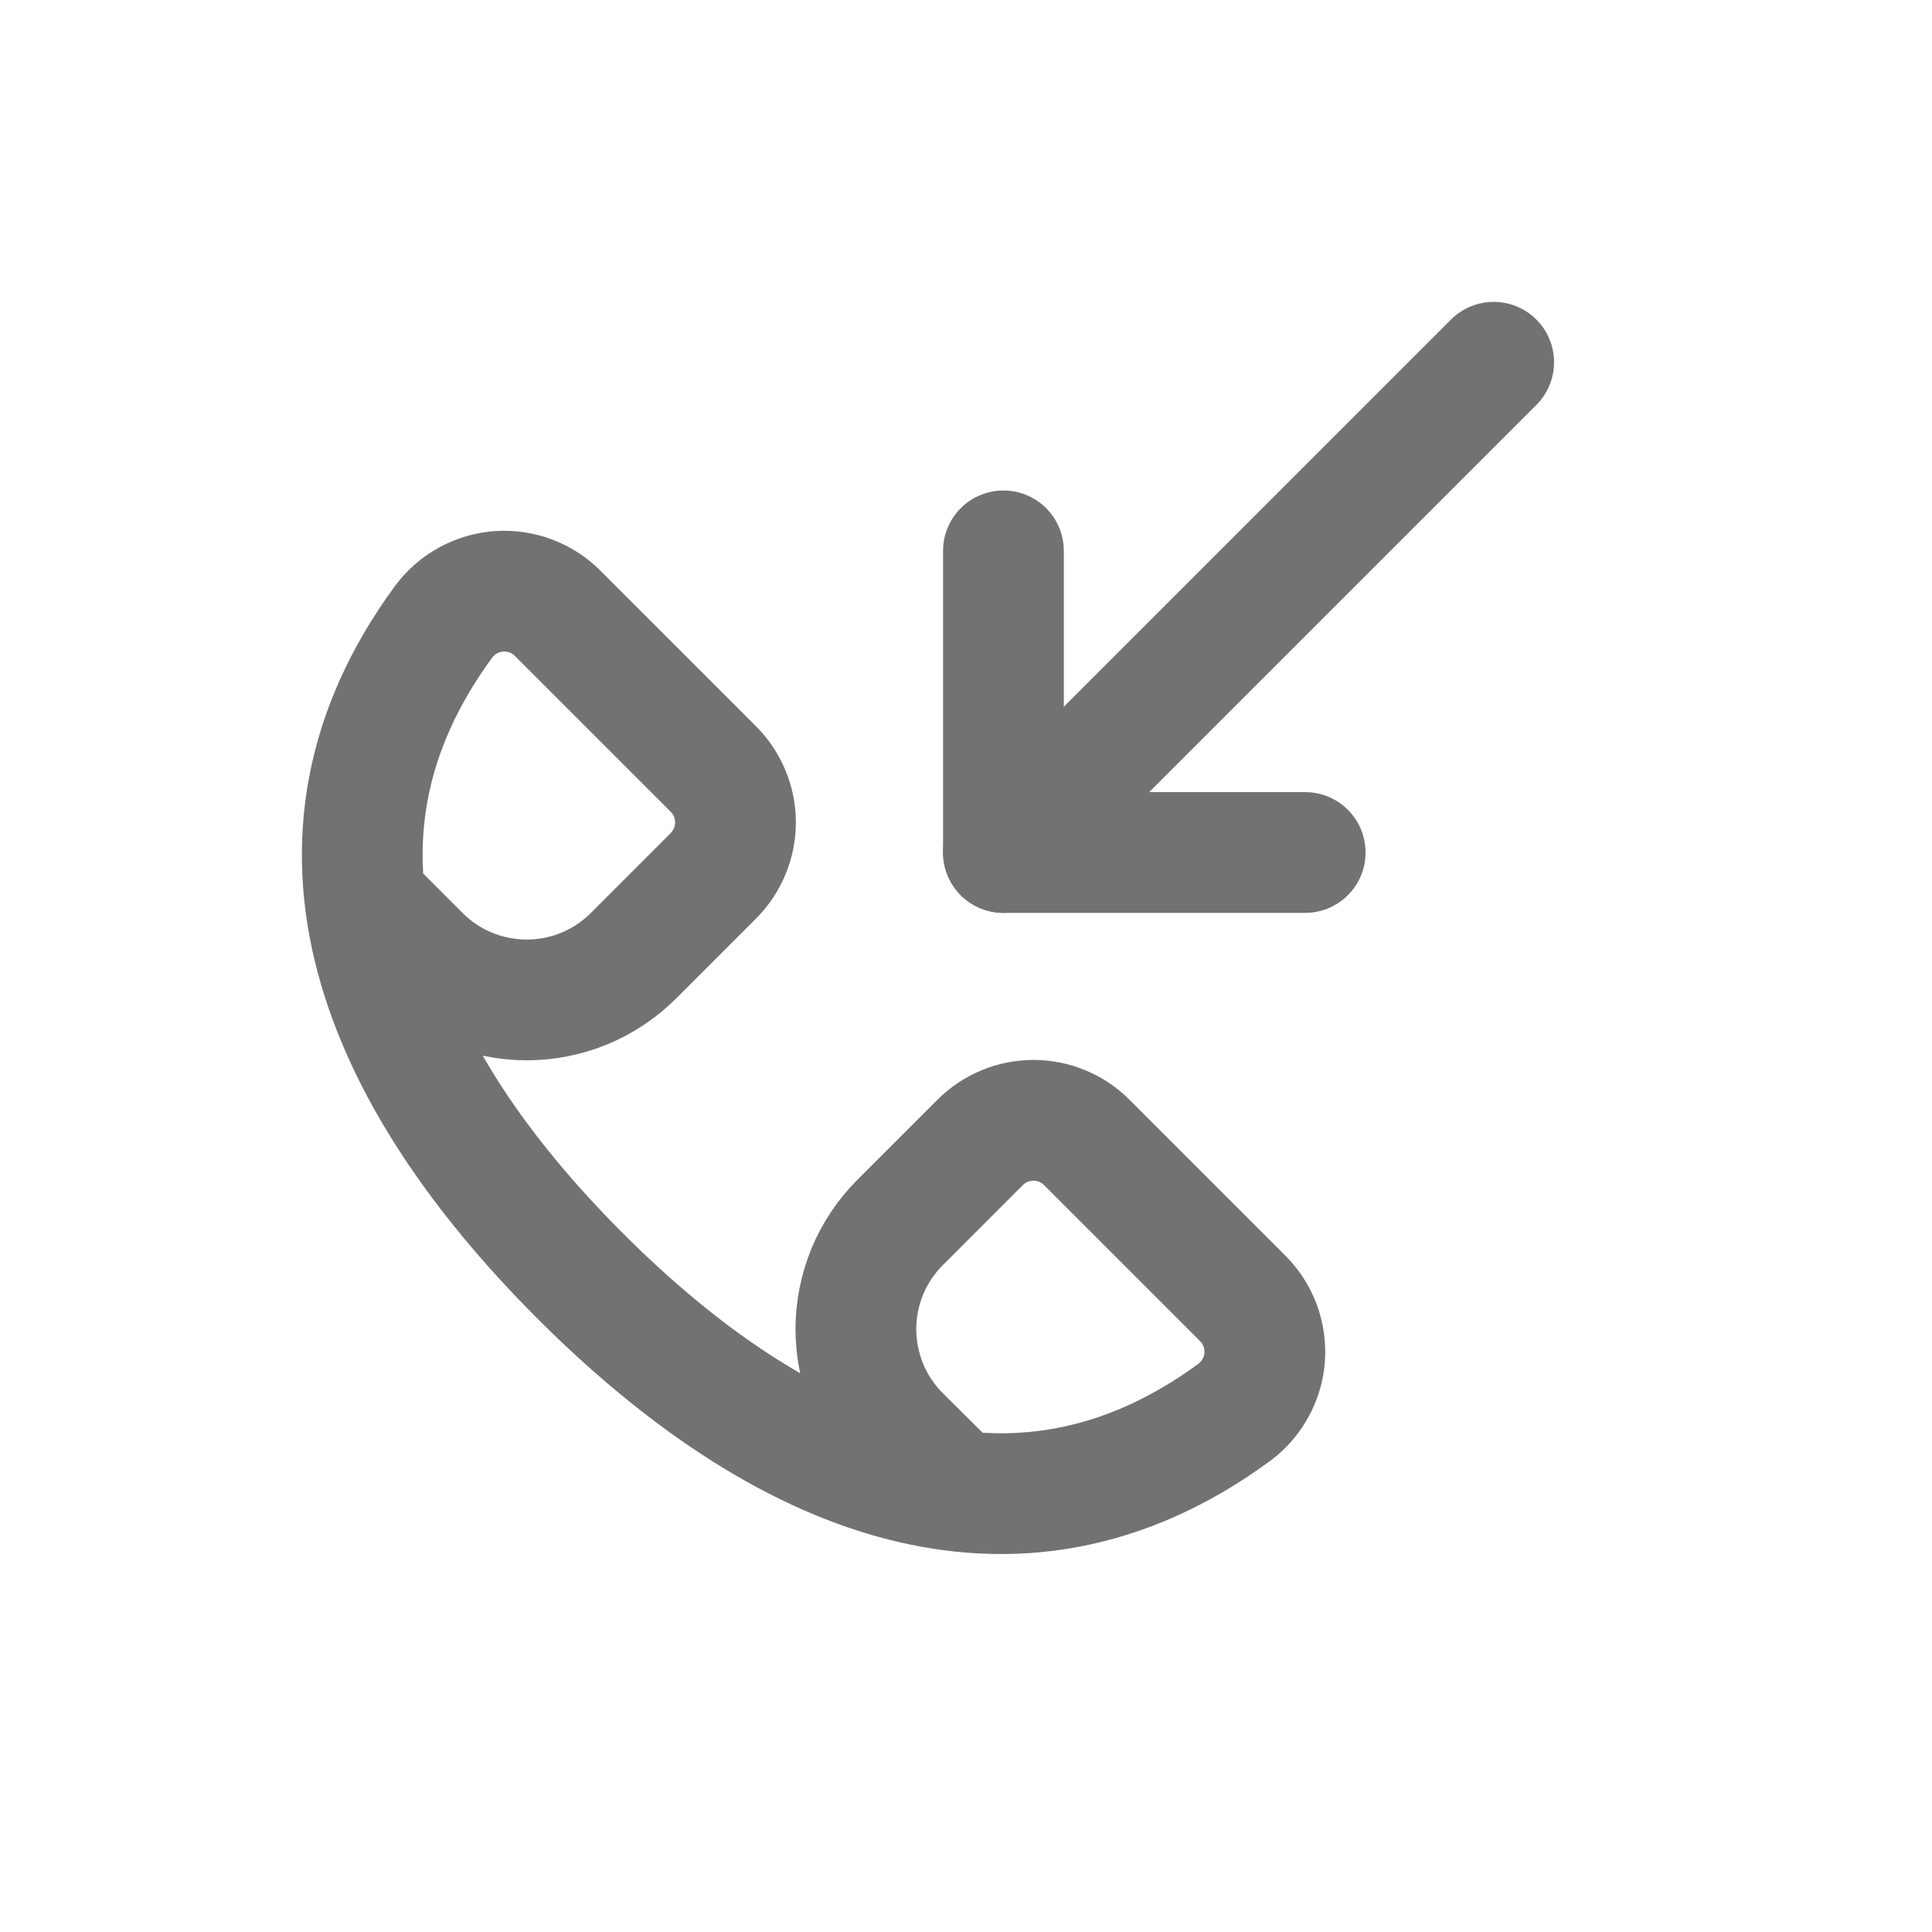
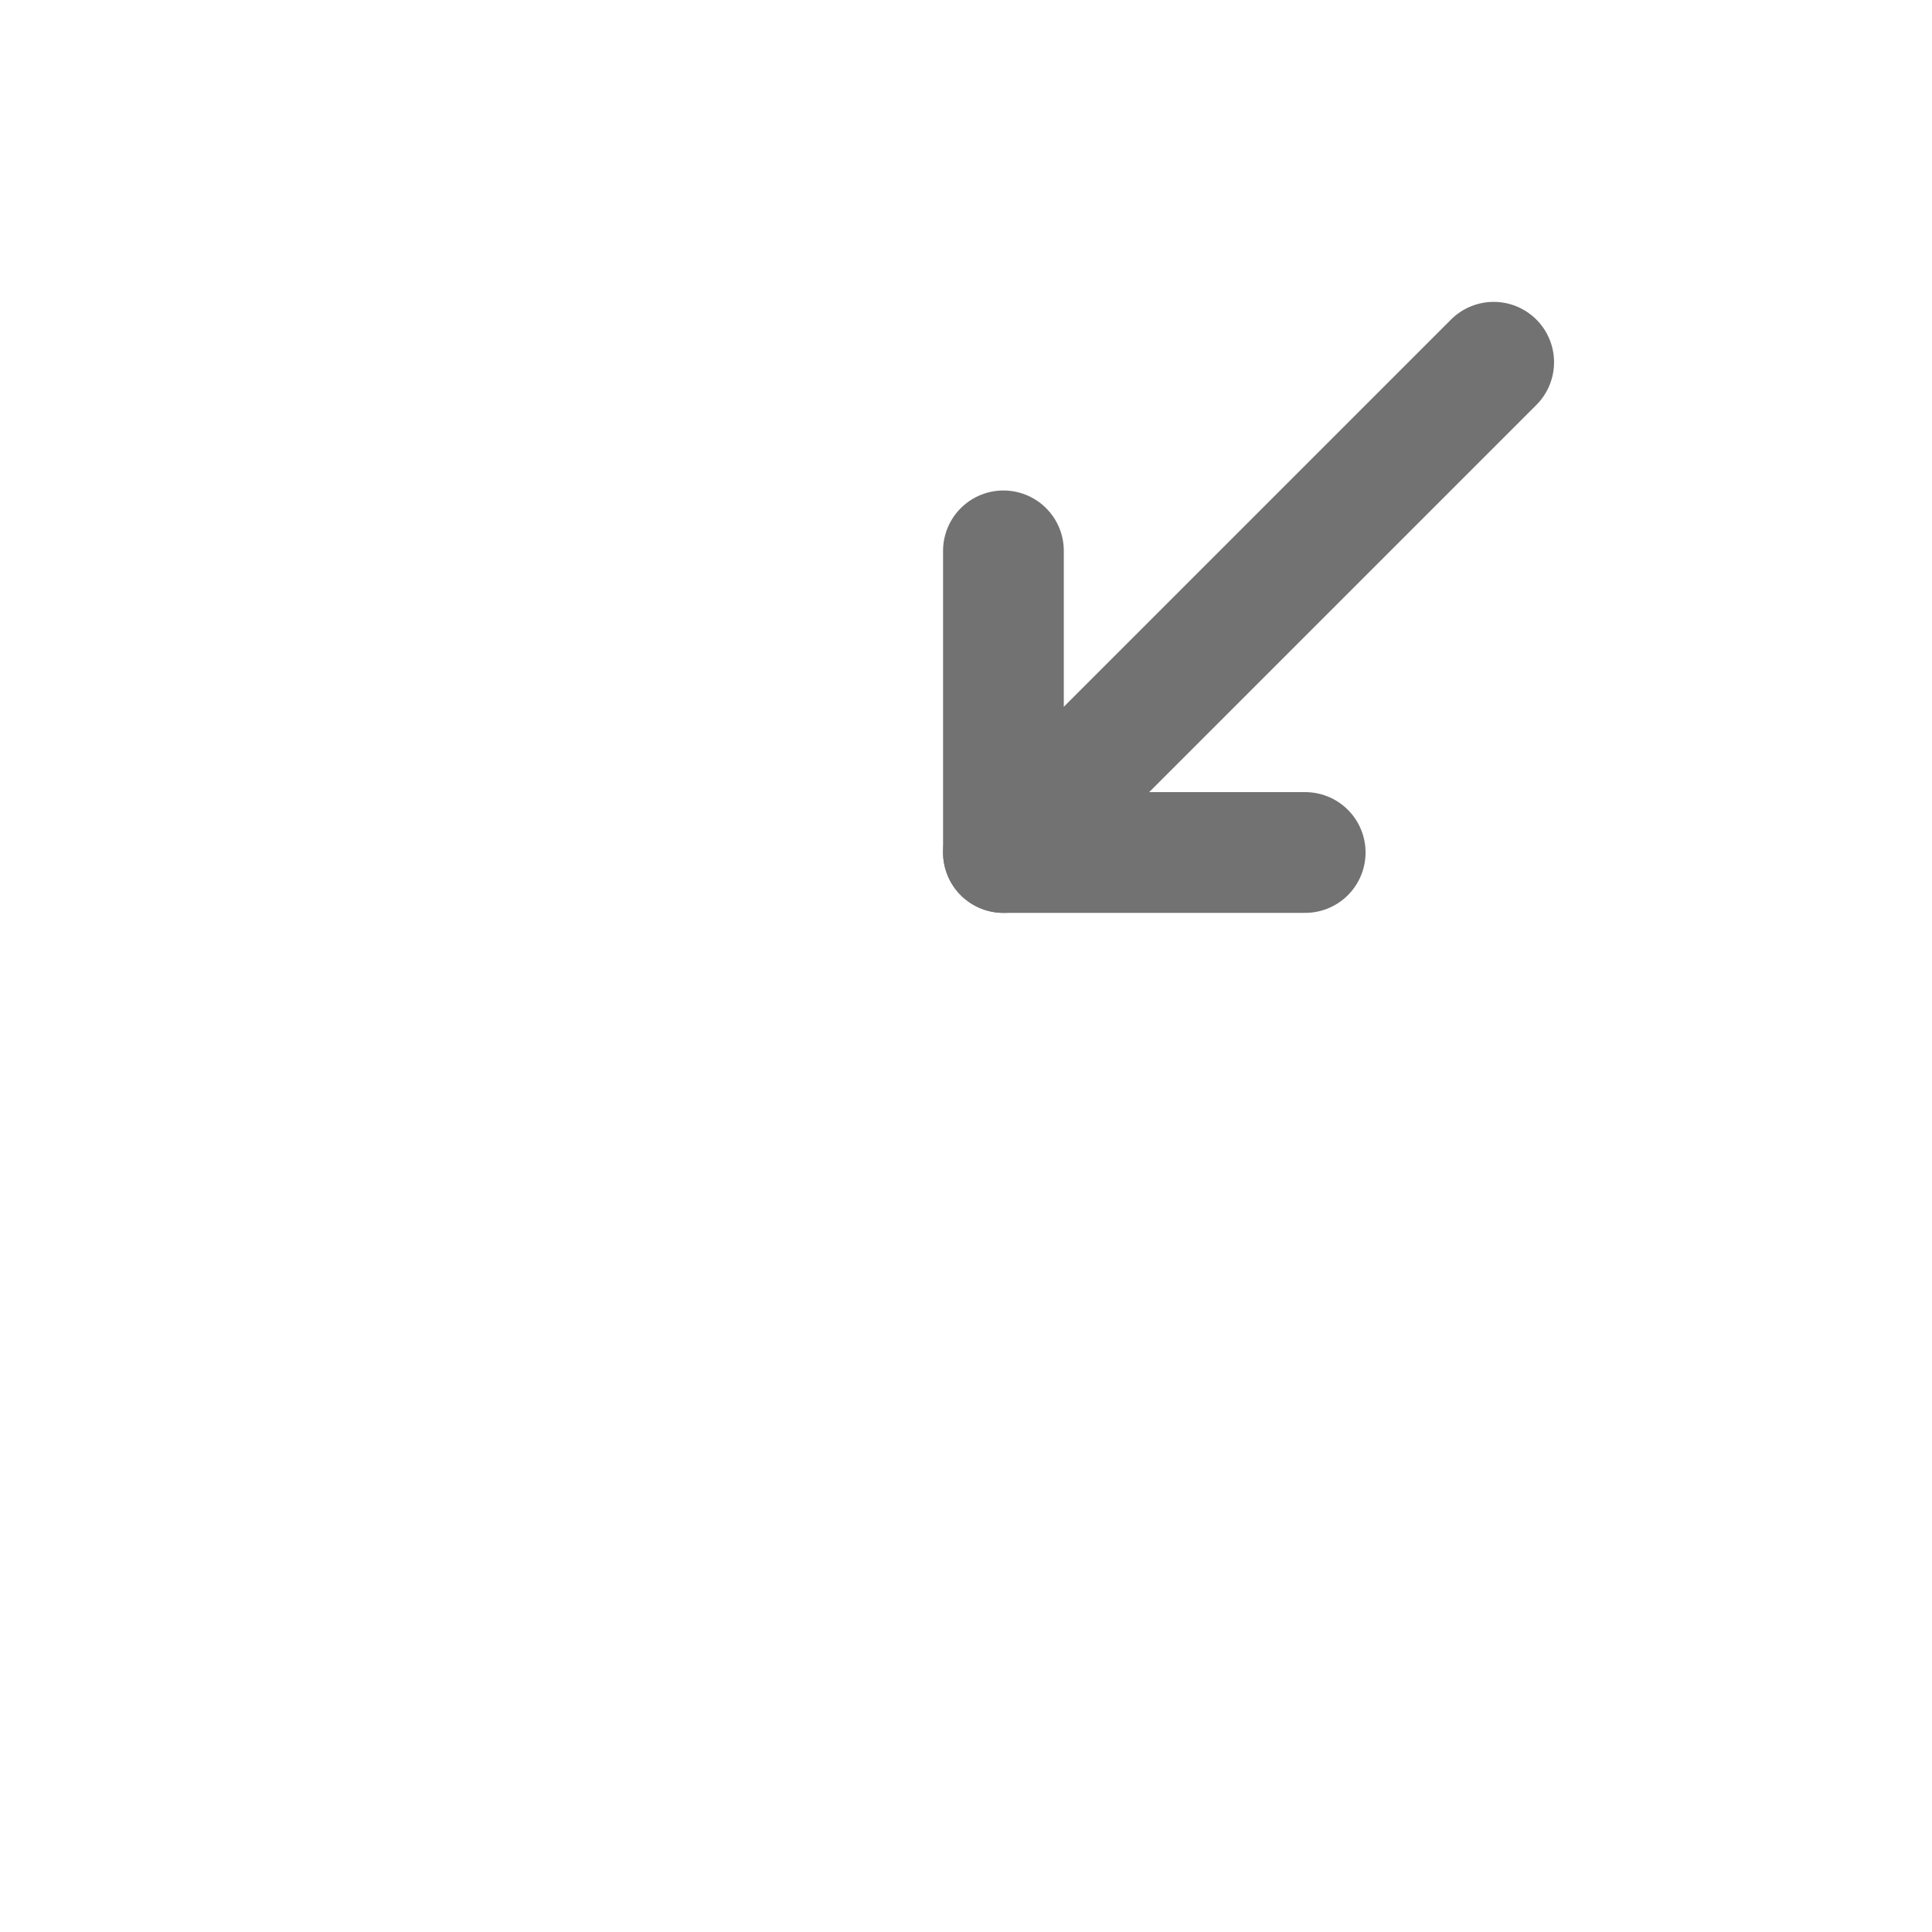
<svg xmlns="http://www.w3.org/2000/svg" width="16" height="16" viewBox="0 0 16 16" fill="none">
-   <path d="M3.028 7.465L3.479 7.916C3.713 8.15 4.031 8.281 4.362 8.281C4.693 8.281 5.011 8.15 5.245 7.916L5.908 7.253C5.966 7.195 6.012 7.126 6.043 7.05C6.075 6.974 6.091 6.893 6.091 6.811C6.091 6.729 6.075 6.648 6.043 6.572C6.012 6.496 5.966 6.427 5.908 6.369L4.62 5.081C4.557 5.017 4.481 4.968 4.397 4.936C4.313 4.905 4.224 4.891 4.134 4.897C4.045 4.903 3.958 4.929 3.879 4.971C3.8 5.014 3.731 5.073 3.677 5.145C2.328 6.977 3.146 8.907 4.804 10.566C6.463 12.225 8.394 13.042 10.228 11.692C10.299 11.638 10.358 11.569 10.4 11.49C10.443 11.412 10.468 11.324 10.474 11.235C10.479 11.146 10.466 11.056 10.434 10.972C10.402 10.889 10.353 10.813 10.289 10.75L9 9.461C8.942 9.403 8.874 9.357 8.798 9.326C8.722 9.294 8.641 9.278 8.559 9.278C8.477 9.278 8.395 9.294 8.319 9.326C8.244 9.357 8.175 9.403 8.117 9.461L7.454 10.124C7.338 10.24 7.246 10.378 7.183 10.529C7.121 10.681 7.088 10.843 7.088 11.007C7.088 11.171 7.121 11.334 7.183 11.486C7.246 11.637 7.338 11.775 7.454 11.891L7.912 12.346" stroke="#727272" stroke-linecap="round" stroke-linejoin="round" />
  <path d="M8.31 7.06L12.37 3" stroke="#727272" stroke-linecap="round" stroke-linejoin="round" />
  <path d="M10.809 7.06H8.31V4.562" stroke="#727272" stroke-linecap="round" stroke-linejoin="round" />
</svg>